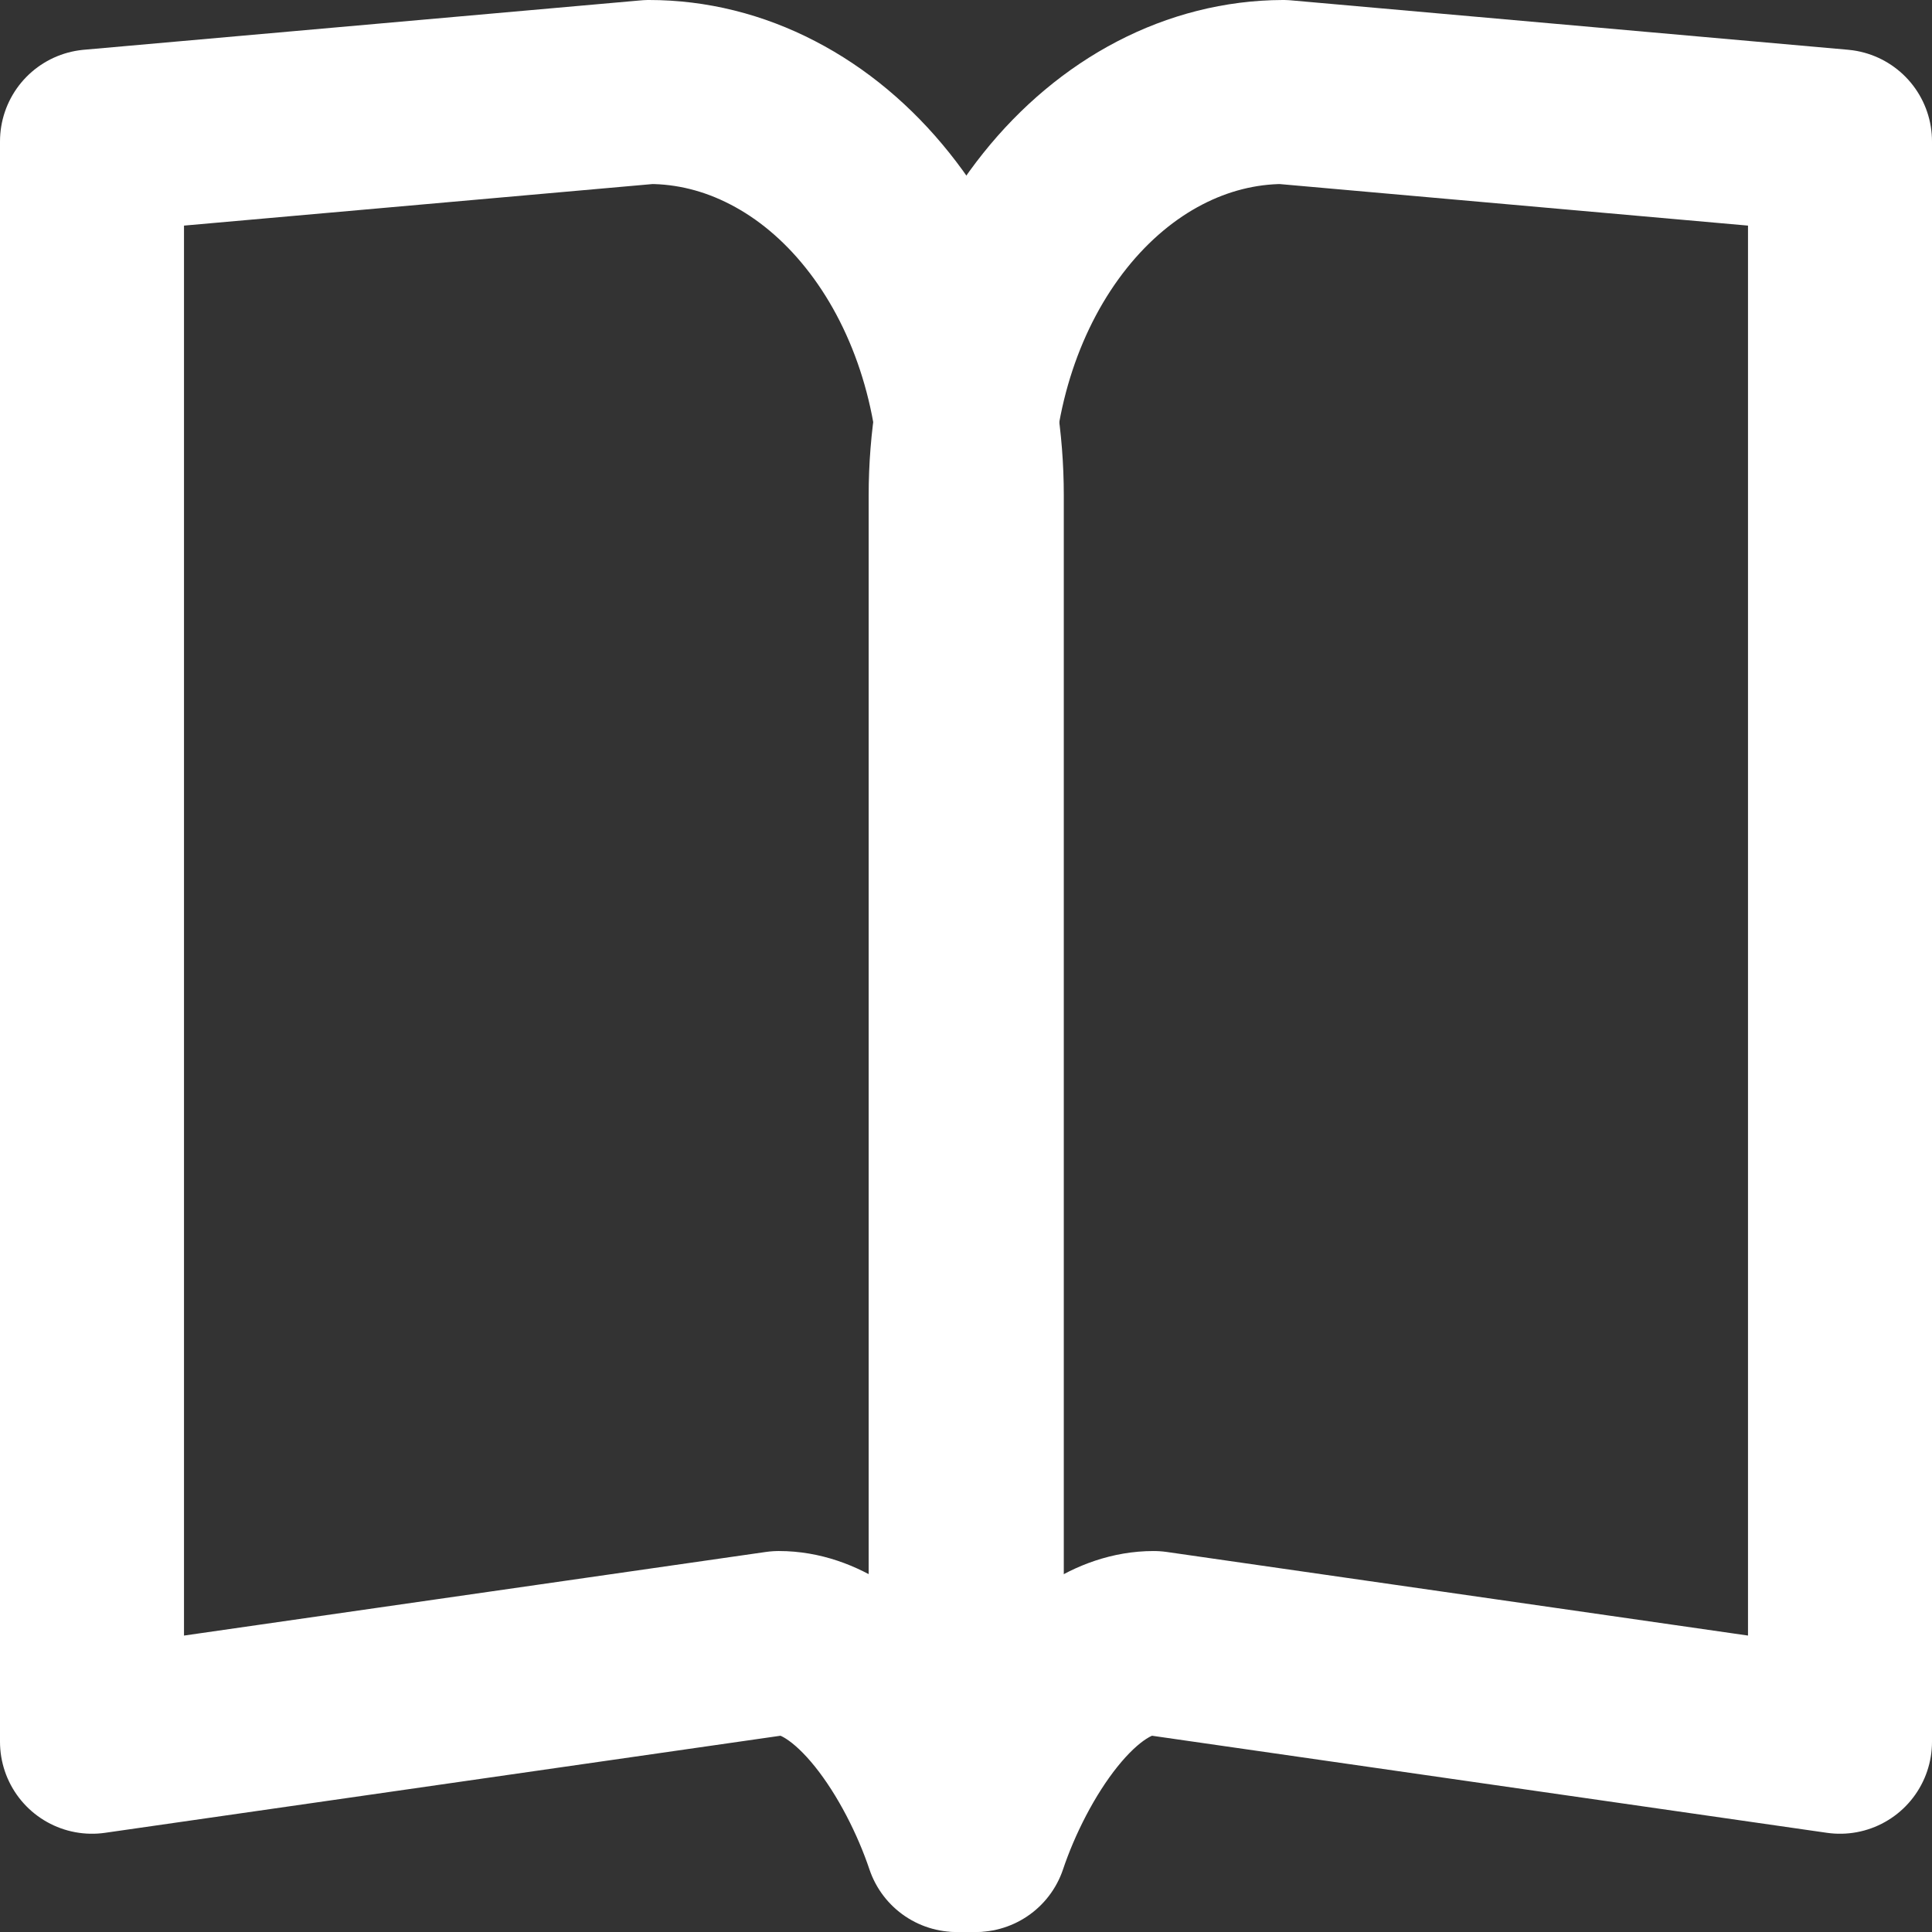
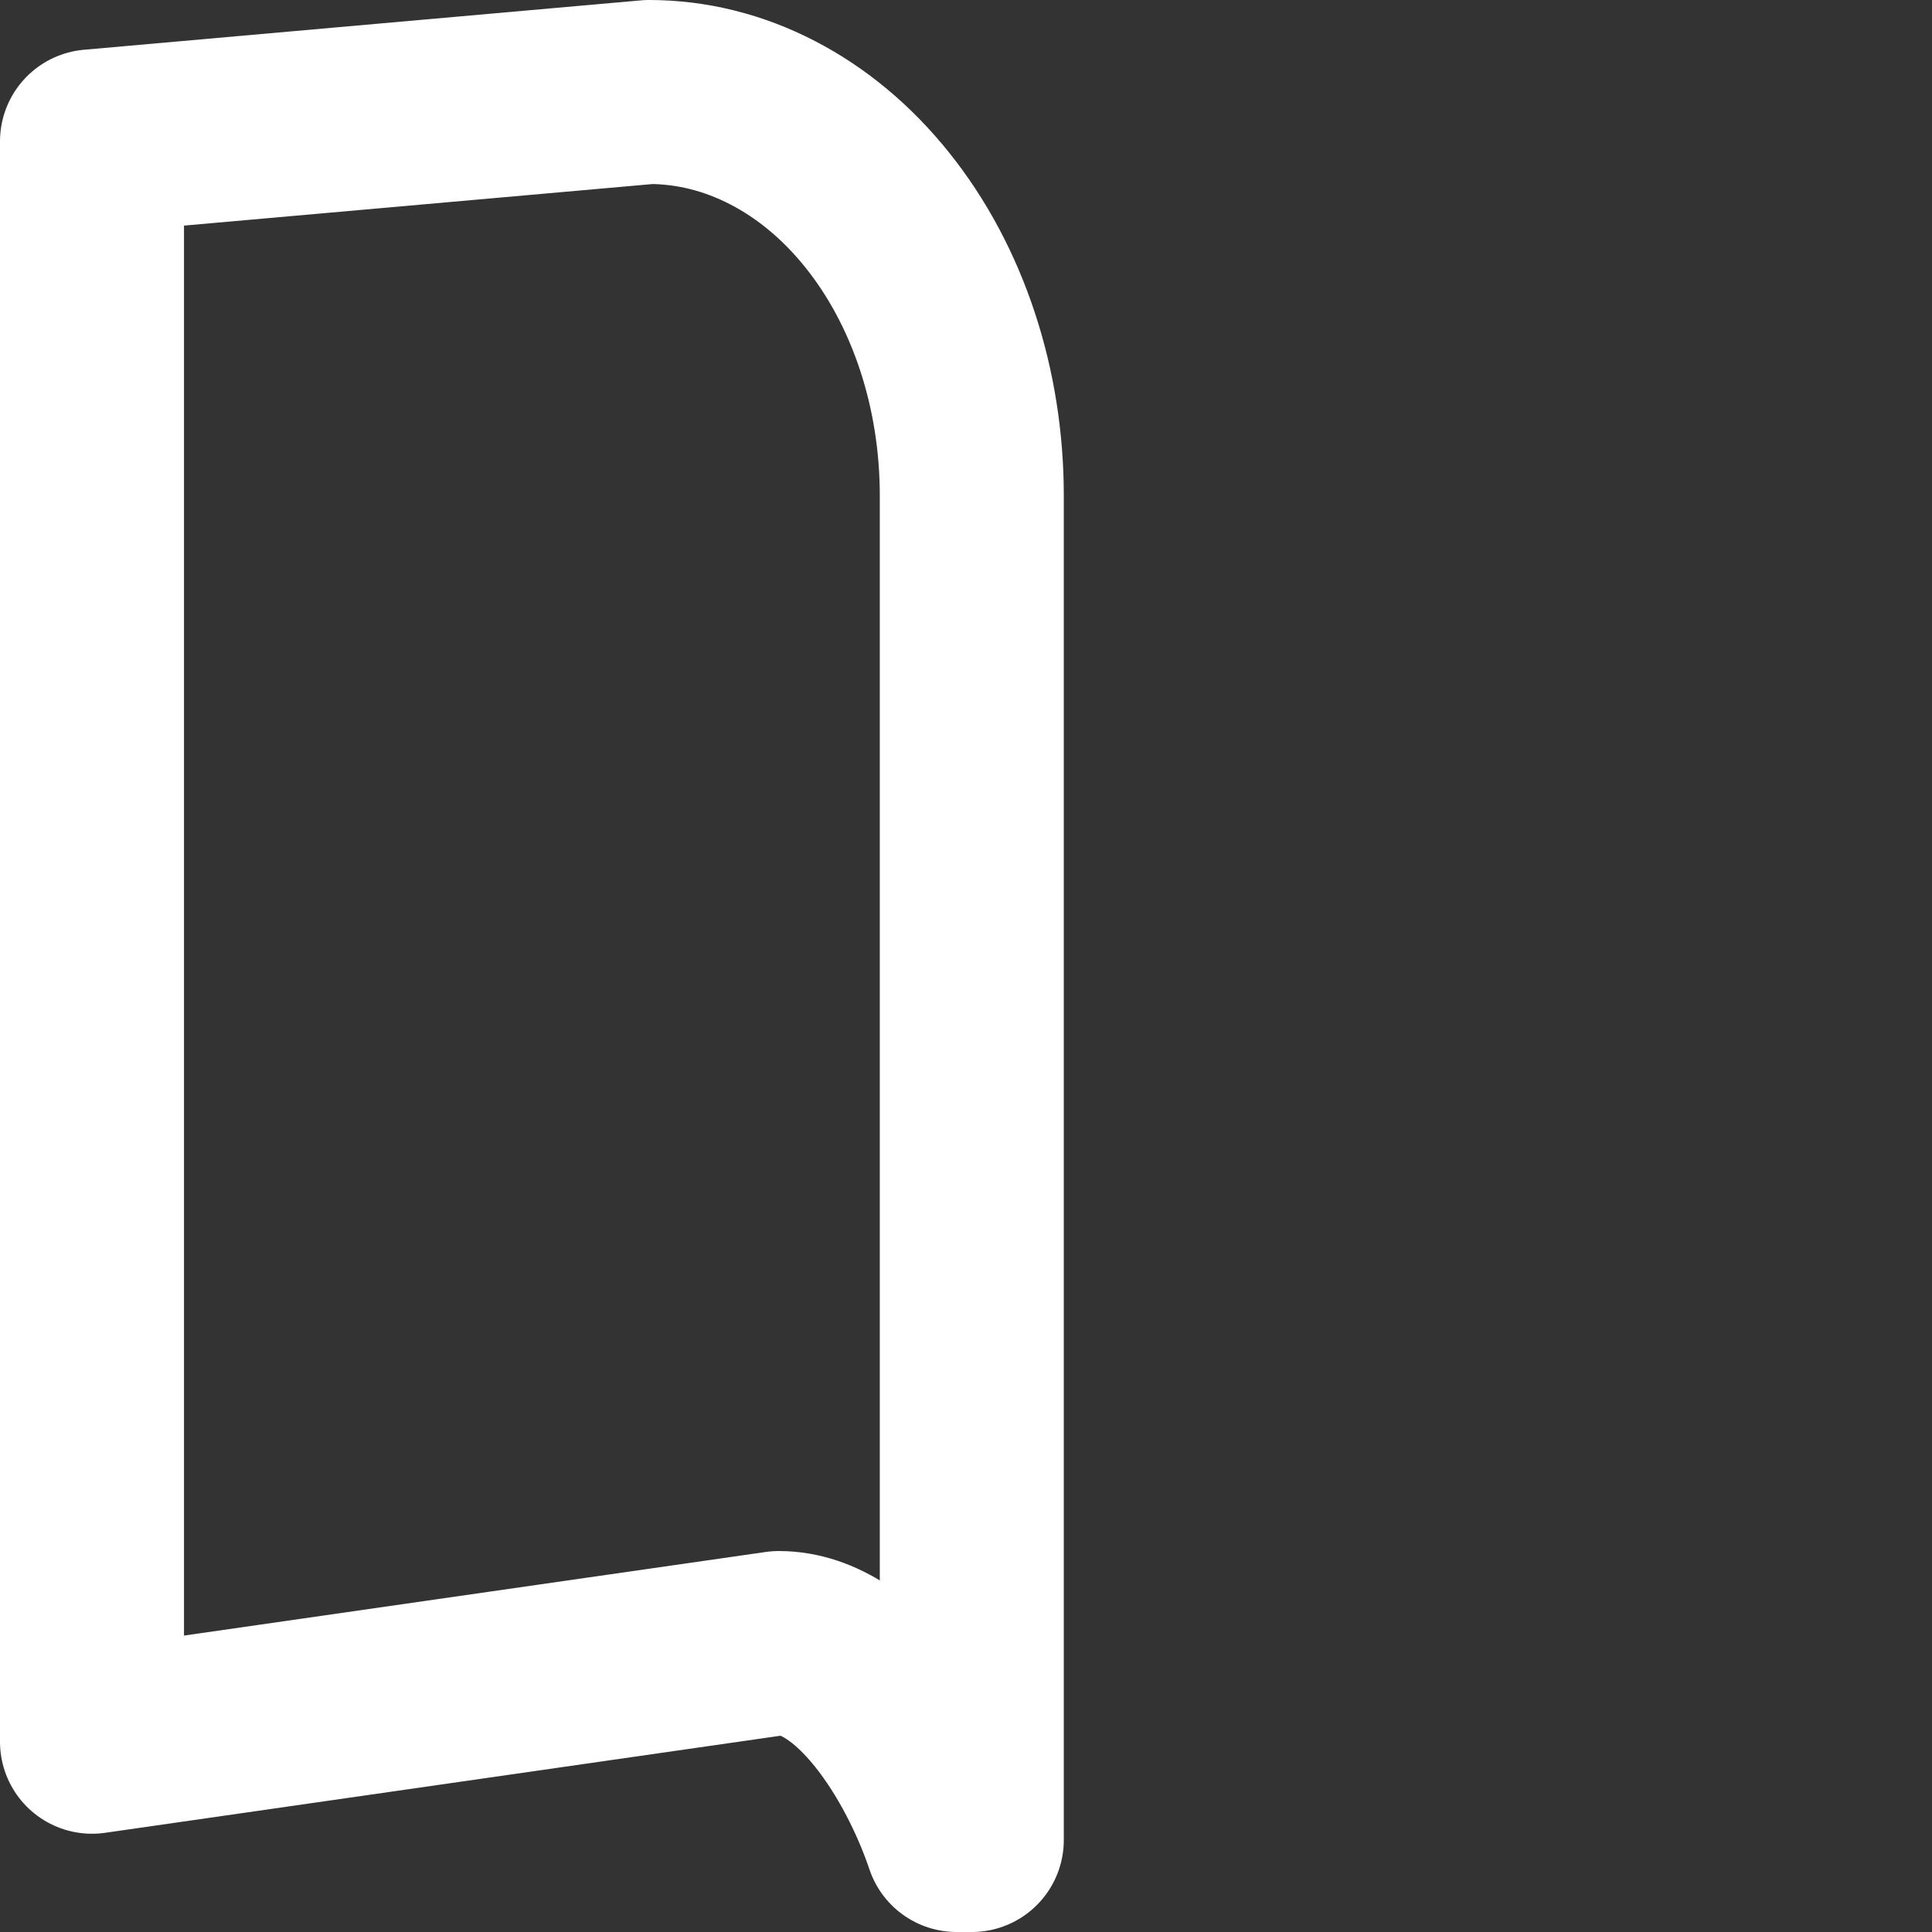
<svg xmlns="http://www.w3.org/2000/svg" width="21" height="21" viewBox="0 0 21 21" fill="none">
  <rect x="0" y="0" width="21" height="21" fill="#333333" stroke="none" />
  <path d="M7.055 1L1 1.537V18.932L8.466 17.859C9.335 17.859 10.084 19.065 10.398 20H10.563V5.385C10.563 4.81 10.473 4.239 10.297 3.707C10.121 3.175 9.863 2.692 9.537 2.285C9.211 1.877 8.824 1.554 8.398 1.334C7.972 1.113 7.516 1 7.055 1Z" stroke="white" stroke-width="2" stroke-linecap="round" stroke-linejoin="round" />
-   <path d="M13.946 1L20 1.537V18.932L12.54 17.859C11.67 17.859 10.921 19.065 10.607 20H10.442V5.385C10.442 4.224 10.811 3.111 11.468 2.289C12.125 1.467 13.016 1.003 13.946 1Z" stroke="white" stroke-width="2" stroke-linecap="round" stroke-linejoin="round" />
</svg>